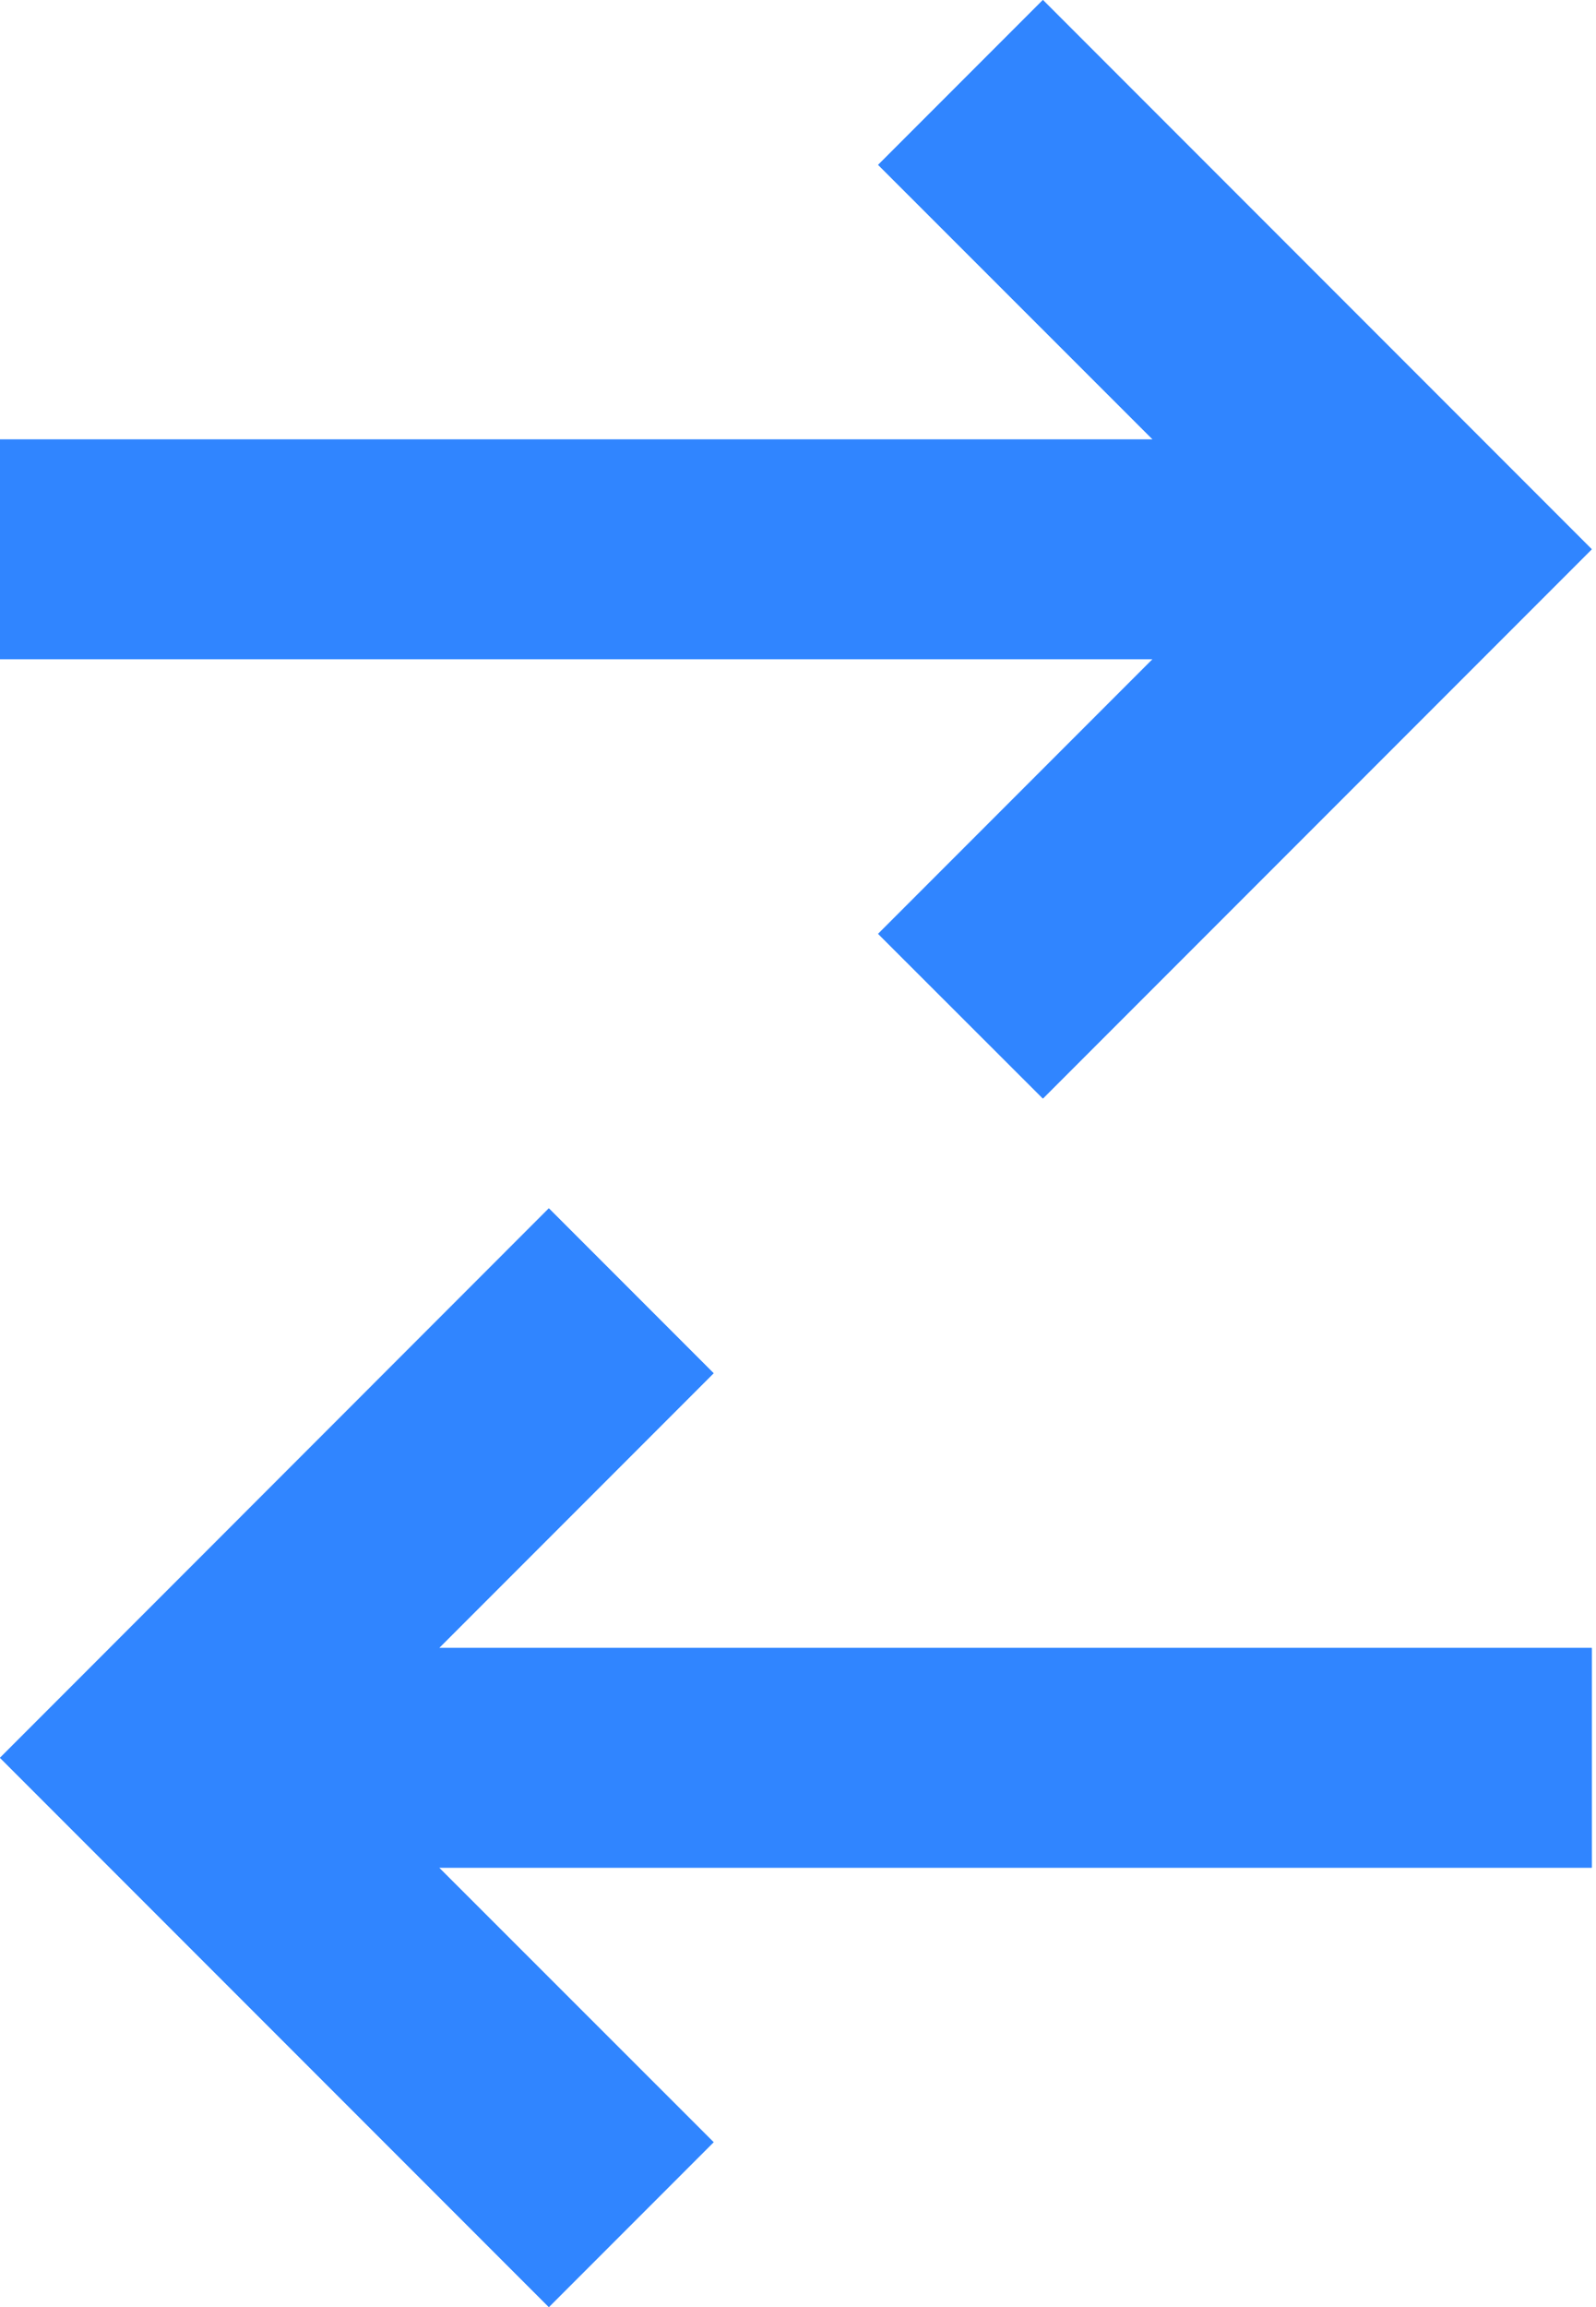
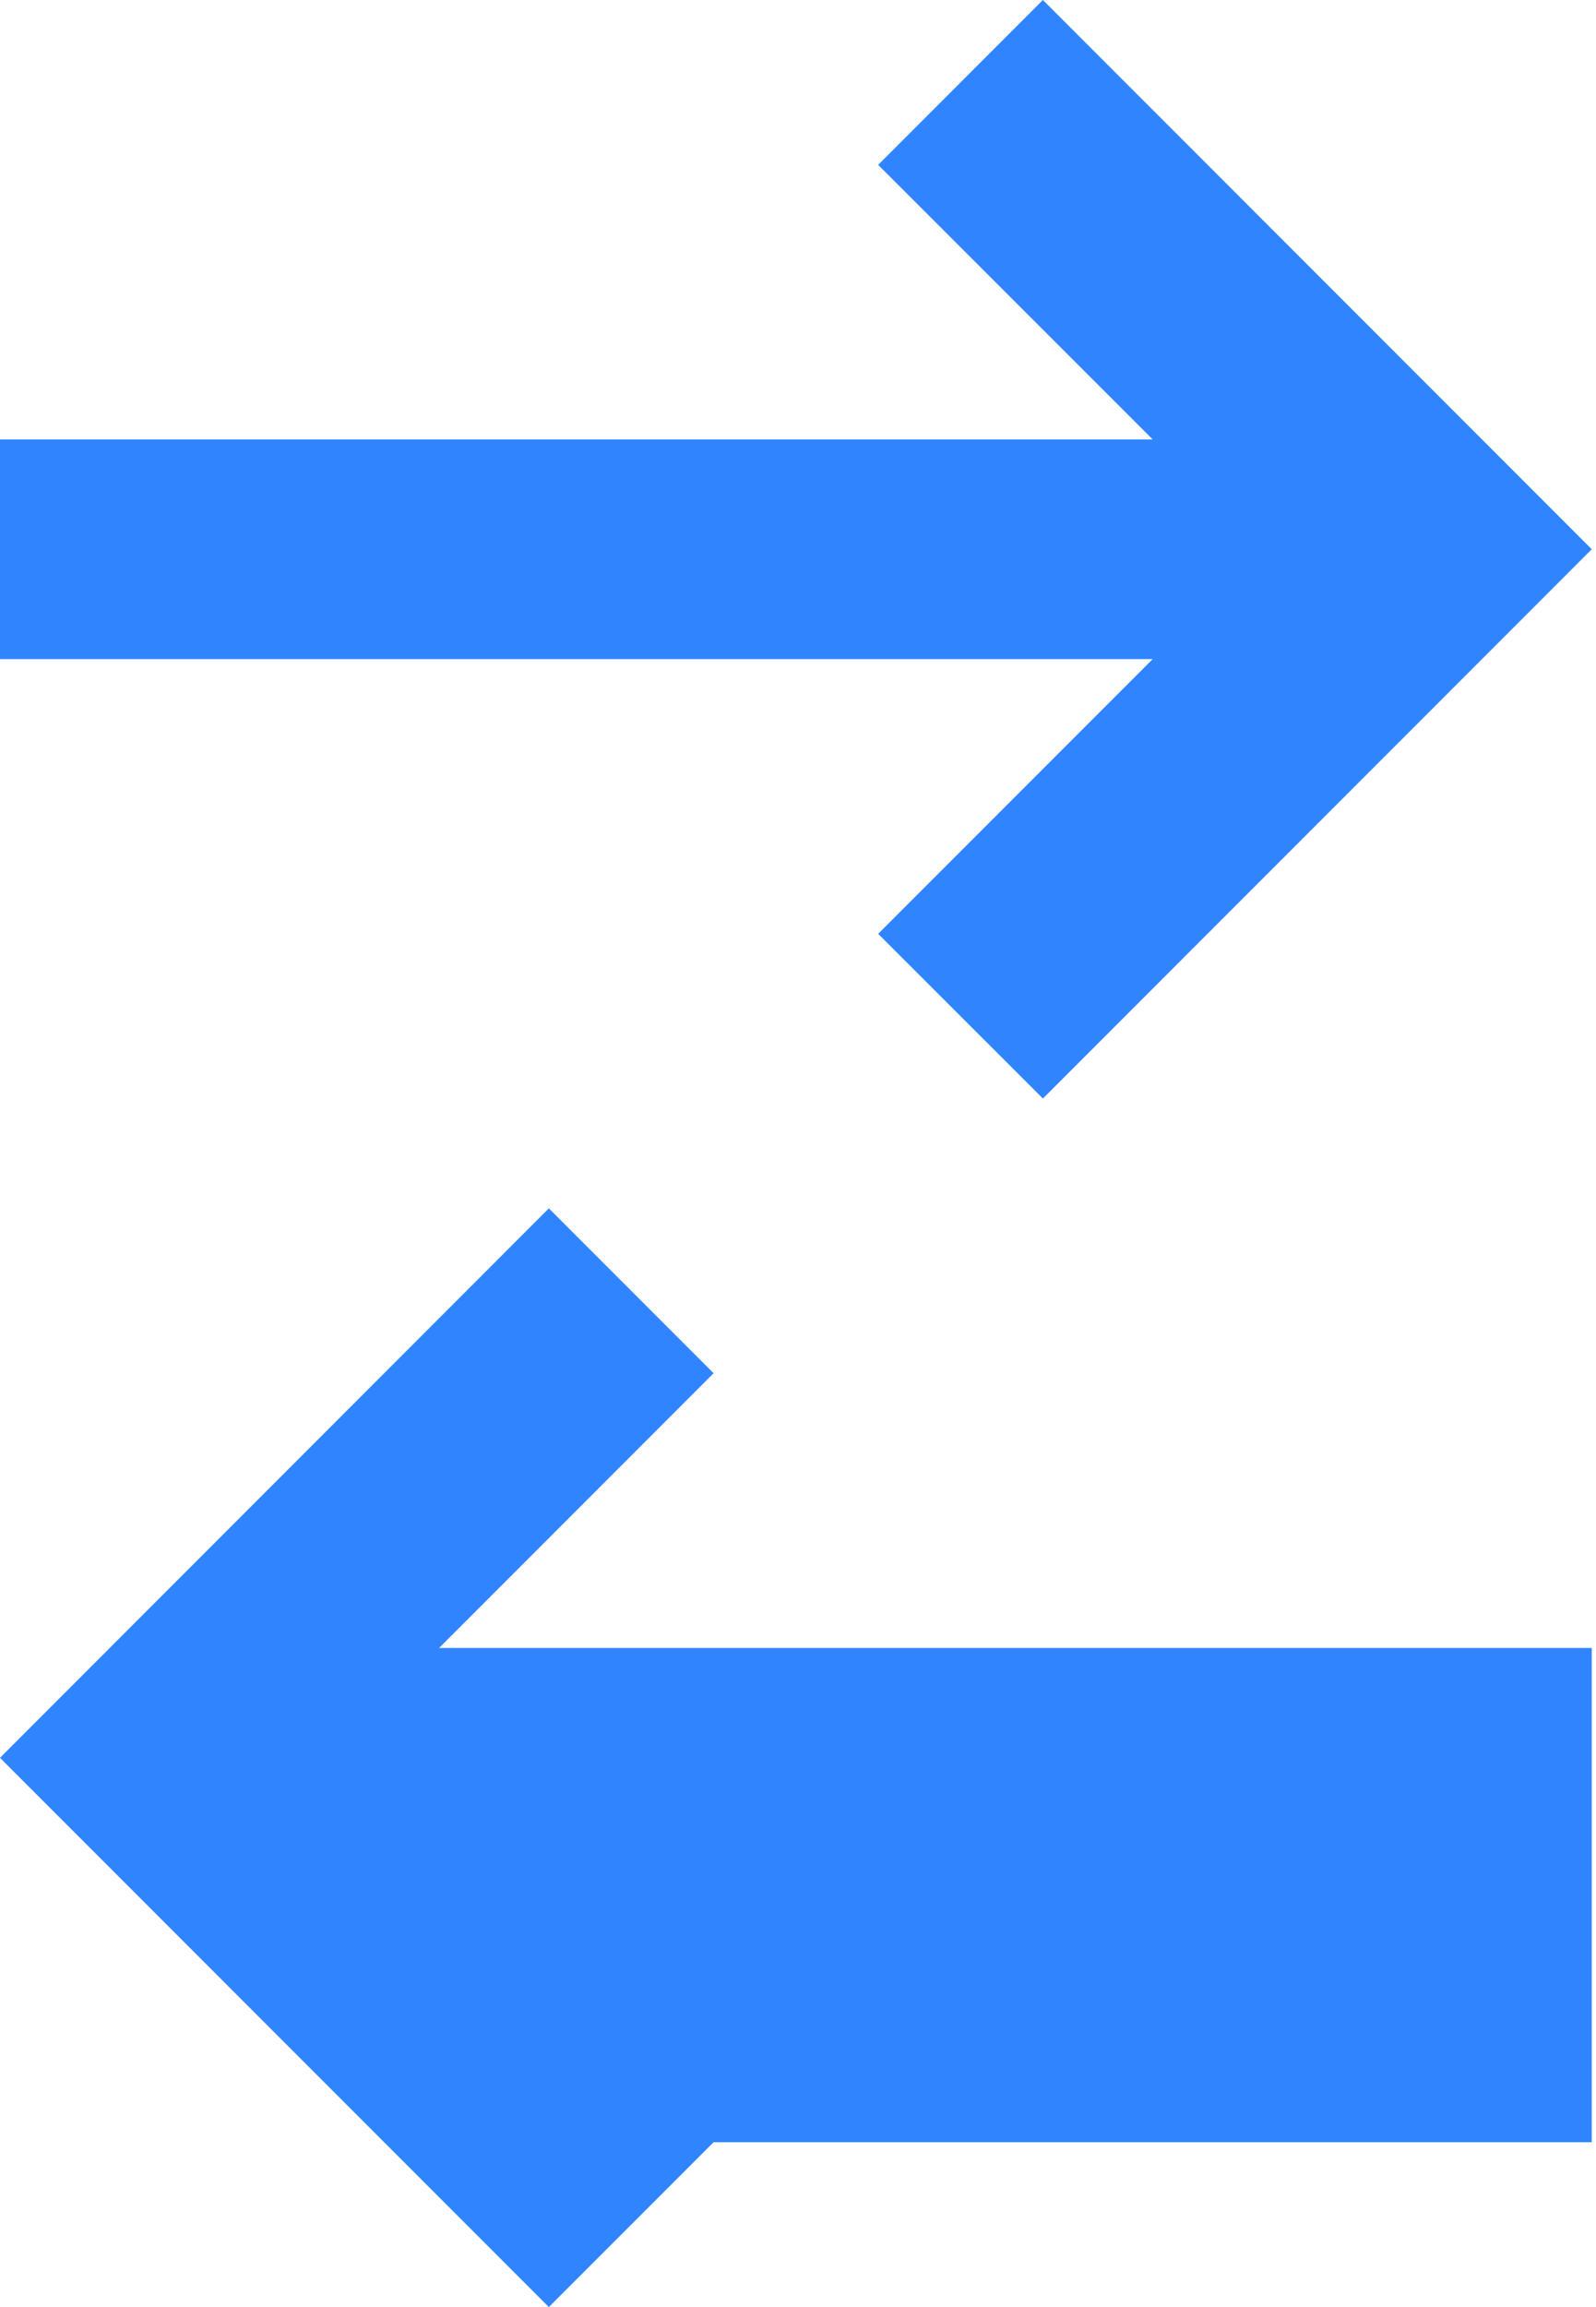
<svg xmlns="http://www.w3.org/2000/svg" width="9" height="13" viewBox="0 0 9 13" fill="none">
  <path d="M4.952 0.929L5.881 0L8.976 3.095L5.881 6.19L4.952 5.262L6.5 3.714H0V2.476H6.5L4.952 0.929Z" fill="#3085FF" />
-   <path fill-rule="evenodd" clip-rule="evenodd" d="M0 2.476V3.714H6.5L4.952 5.262L5.881 6.19L8.976 3.095L5.881 0L4.952 0.929L6.5 2.476H0Z" fill="#3085FF" />
-   <path d="M4.024 7.738L3.095 6.809L0 9.905L3.095 13L4.024 12.071L2.476 10.524H8.976V9.286H2.476L4.024 7.738Z" fill="#3085FF" />
-   <path fill-rule="evenodd" clip-rule="evenodd" d="M8.976 9.286V10.524H2.476L4.024 12.071L3.095 13L0 9.905L3.095 6.809L4.024 7.738L2.476 9.286H8.976Z" fill="#3085FF" />
+   <path d="M4.024 7.738L3.095 6.809L0 9.905L3.095 13L4.024 12.071H8.976V9.286H2.476L4.024 7.738Z" fill="#3085FF" />
</svg>